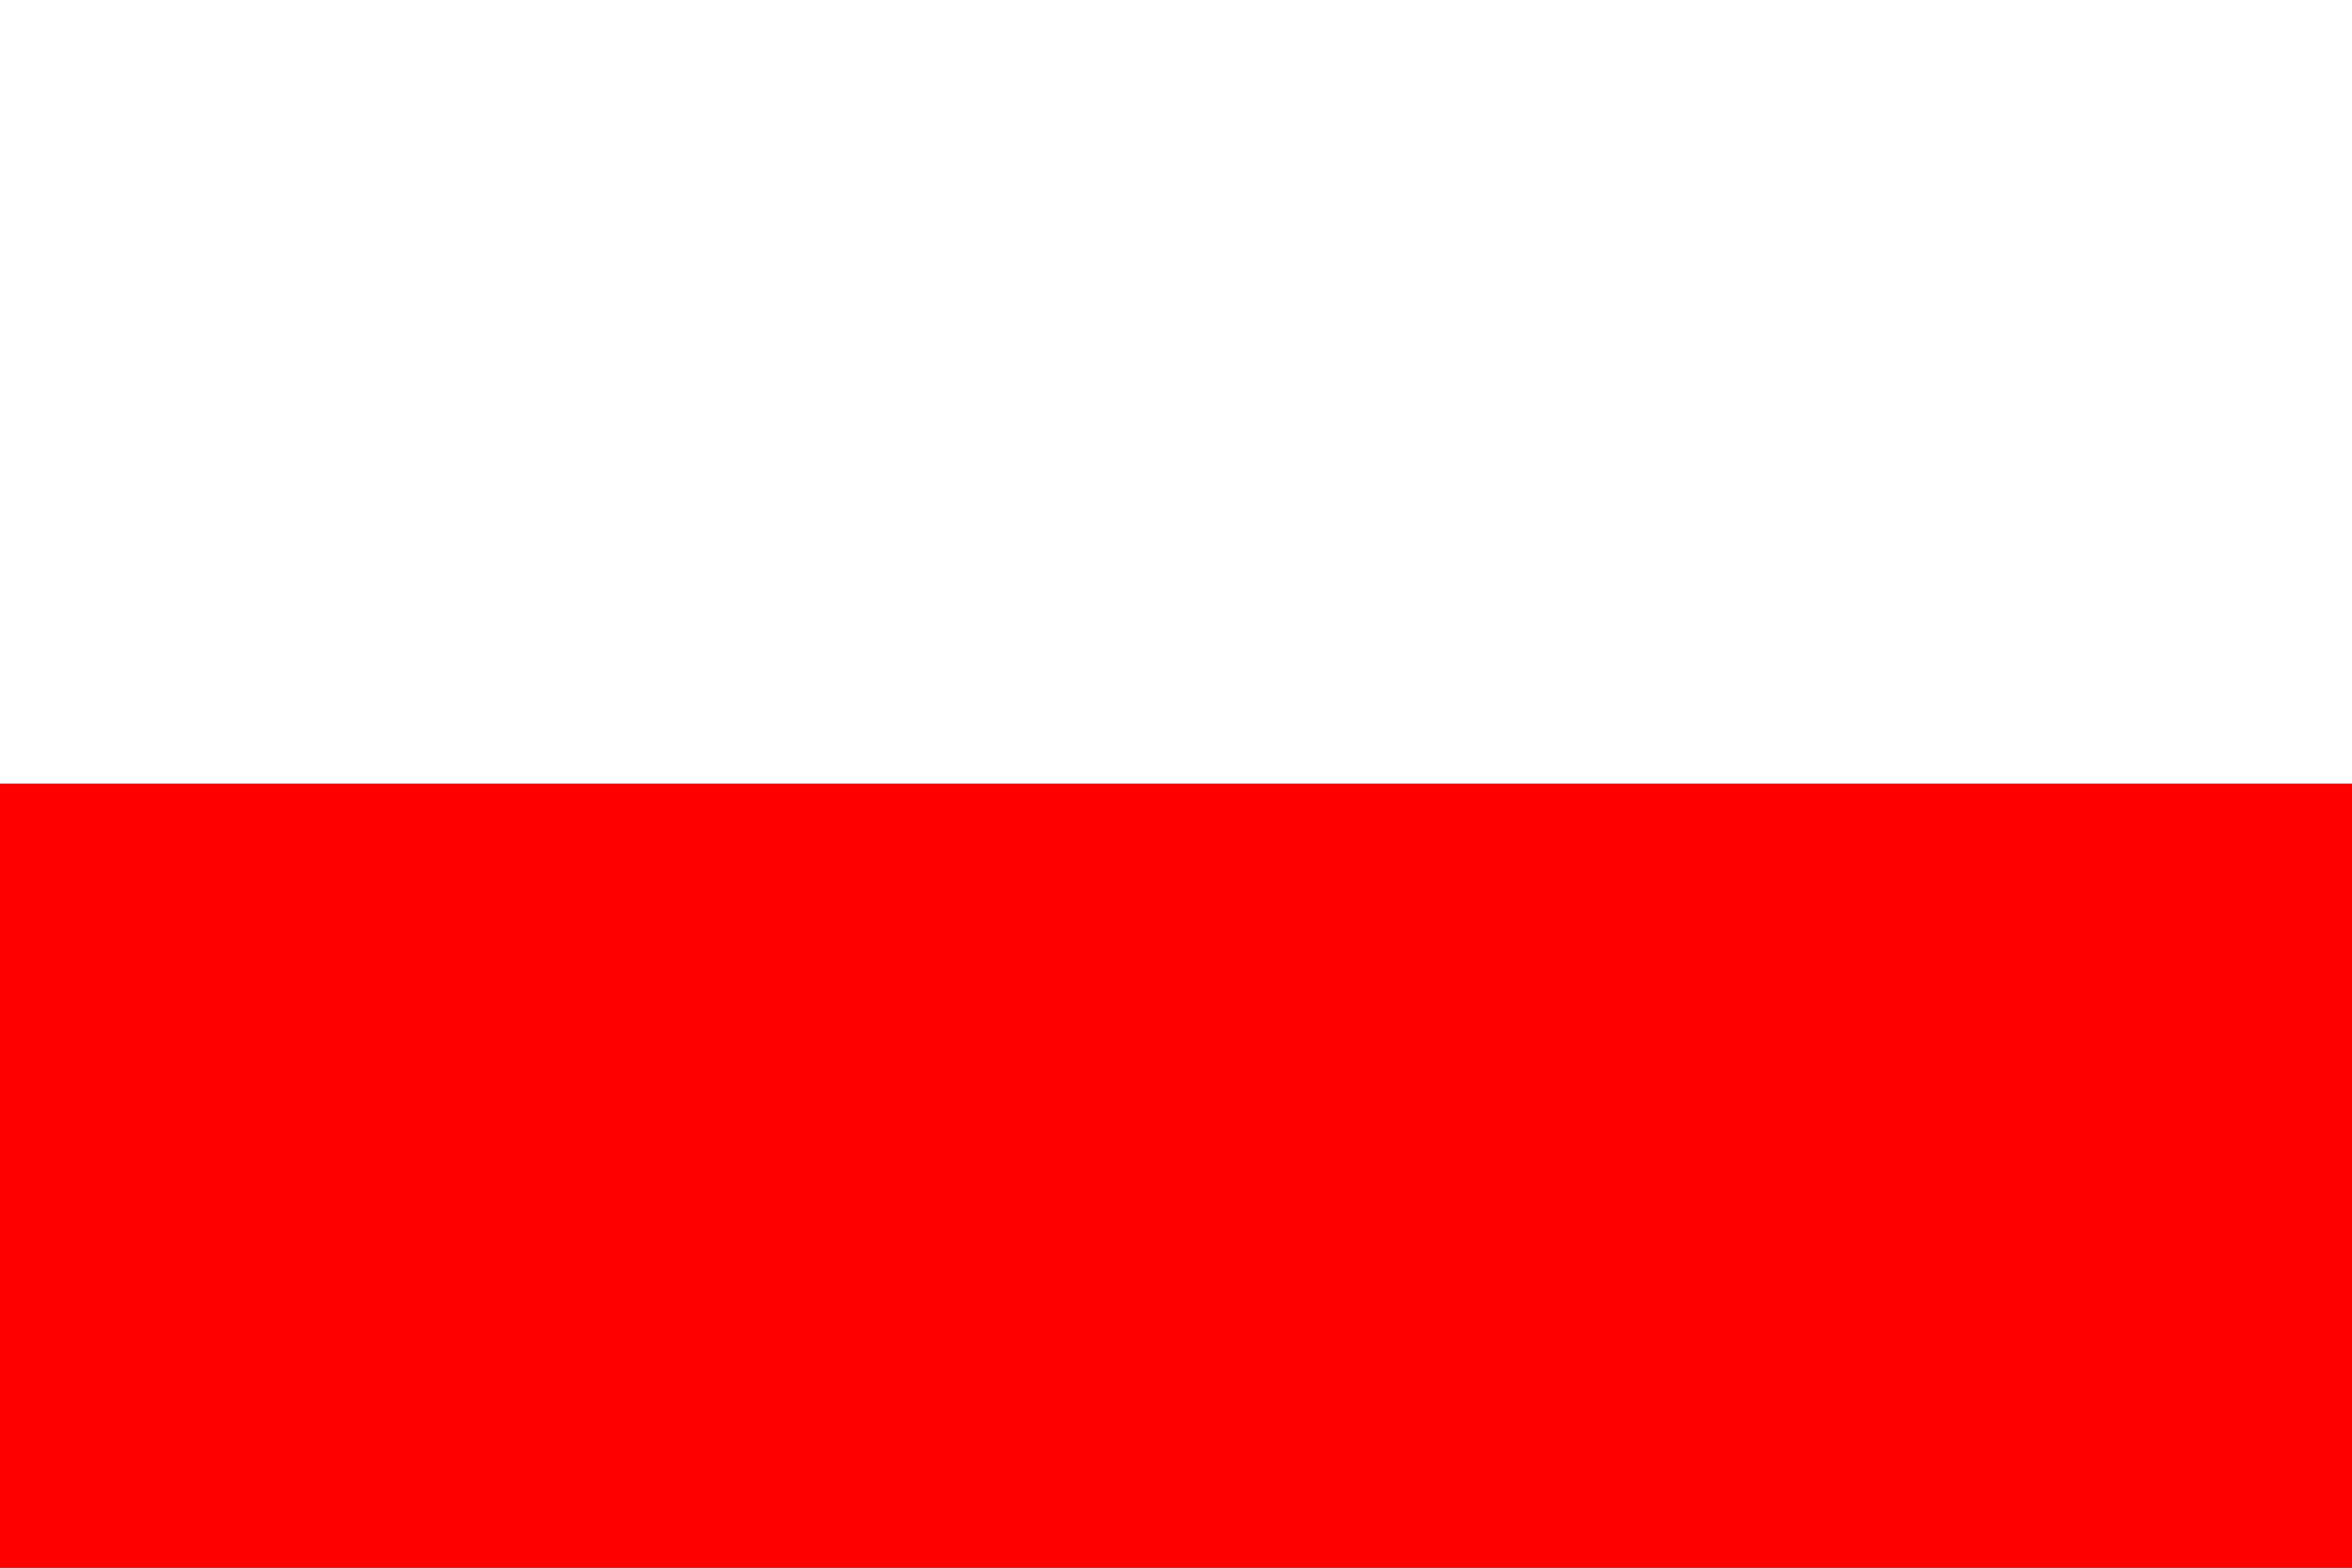
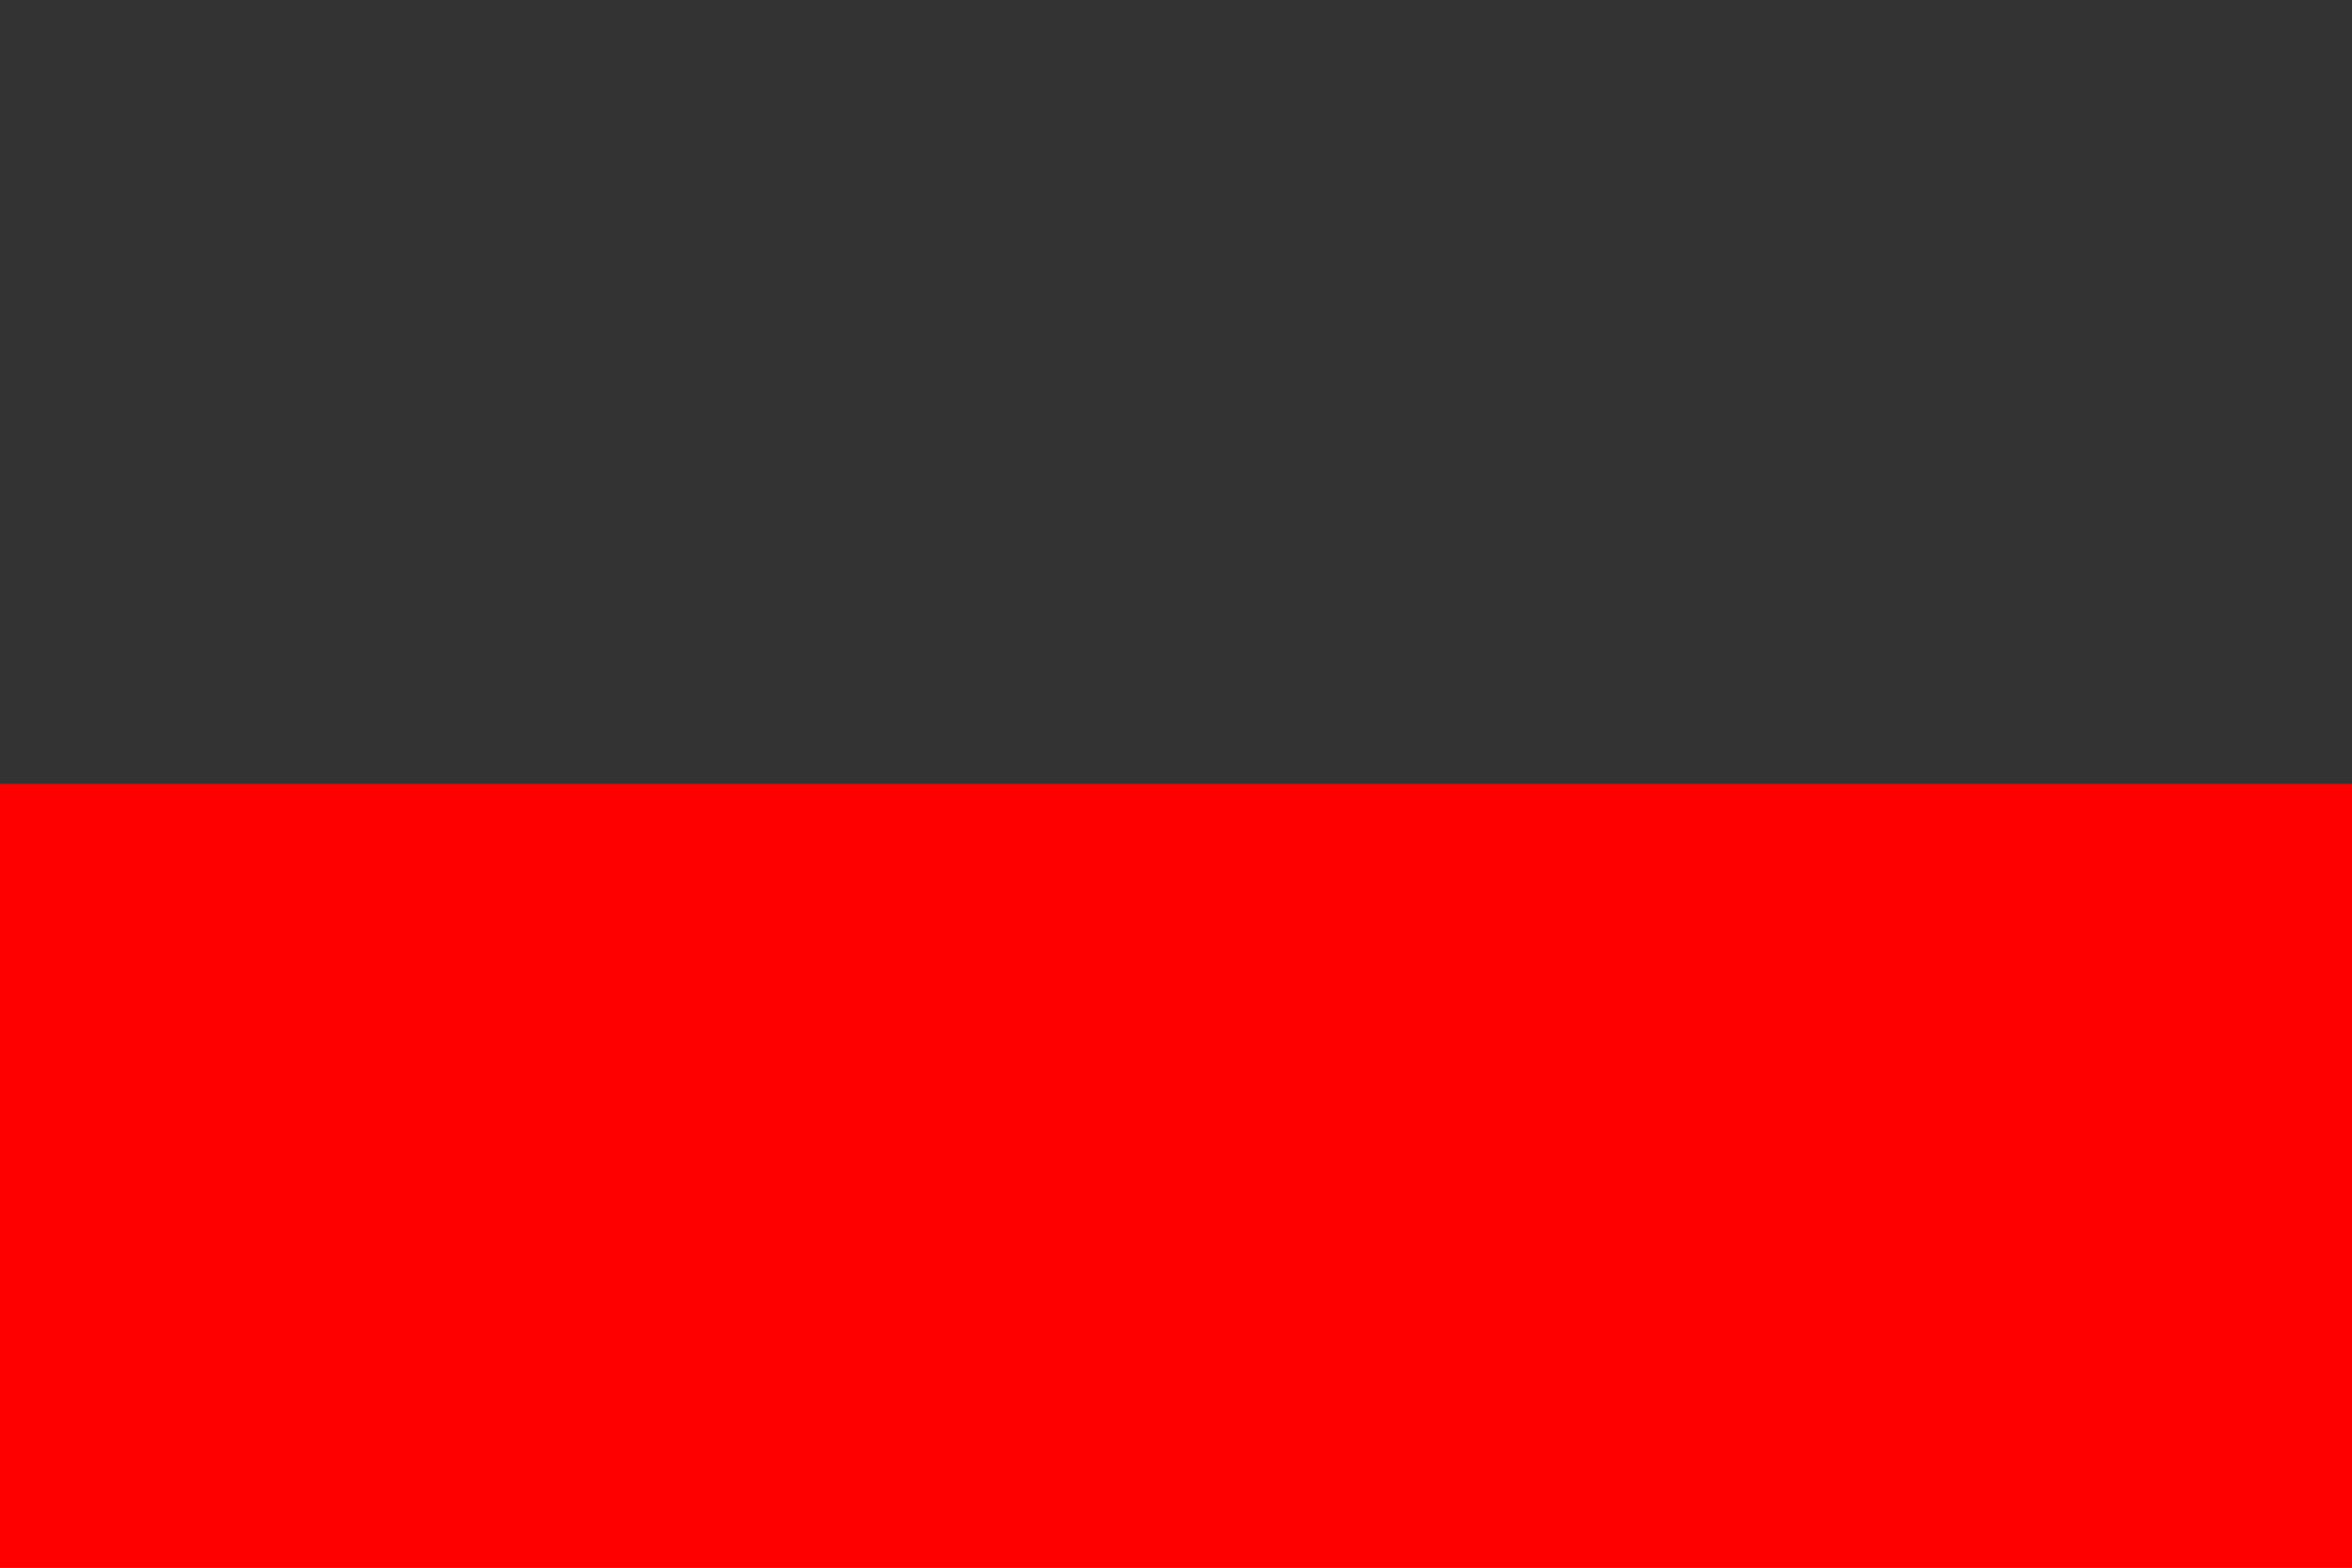
<svg xmlns="http://www.w3.org/2000/svg" version="1.1" width="4500" height="3000" id="Flag_of_Tirol">
  <rect width="100%" height="100%" fill="#333333" stroke="none" />
-   <rect width="4500" height="1500" fill="rgb(255,255,255)" />
  <rect width="4500" height="1500" y="1500" fill="rgb(255,0,0)" />
</svg>